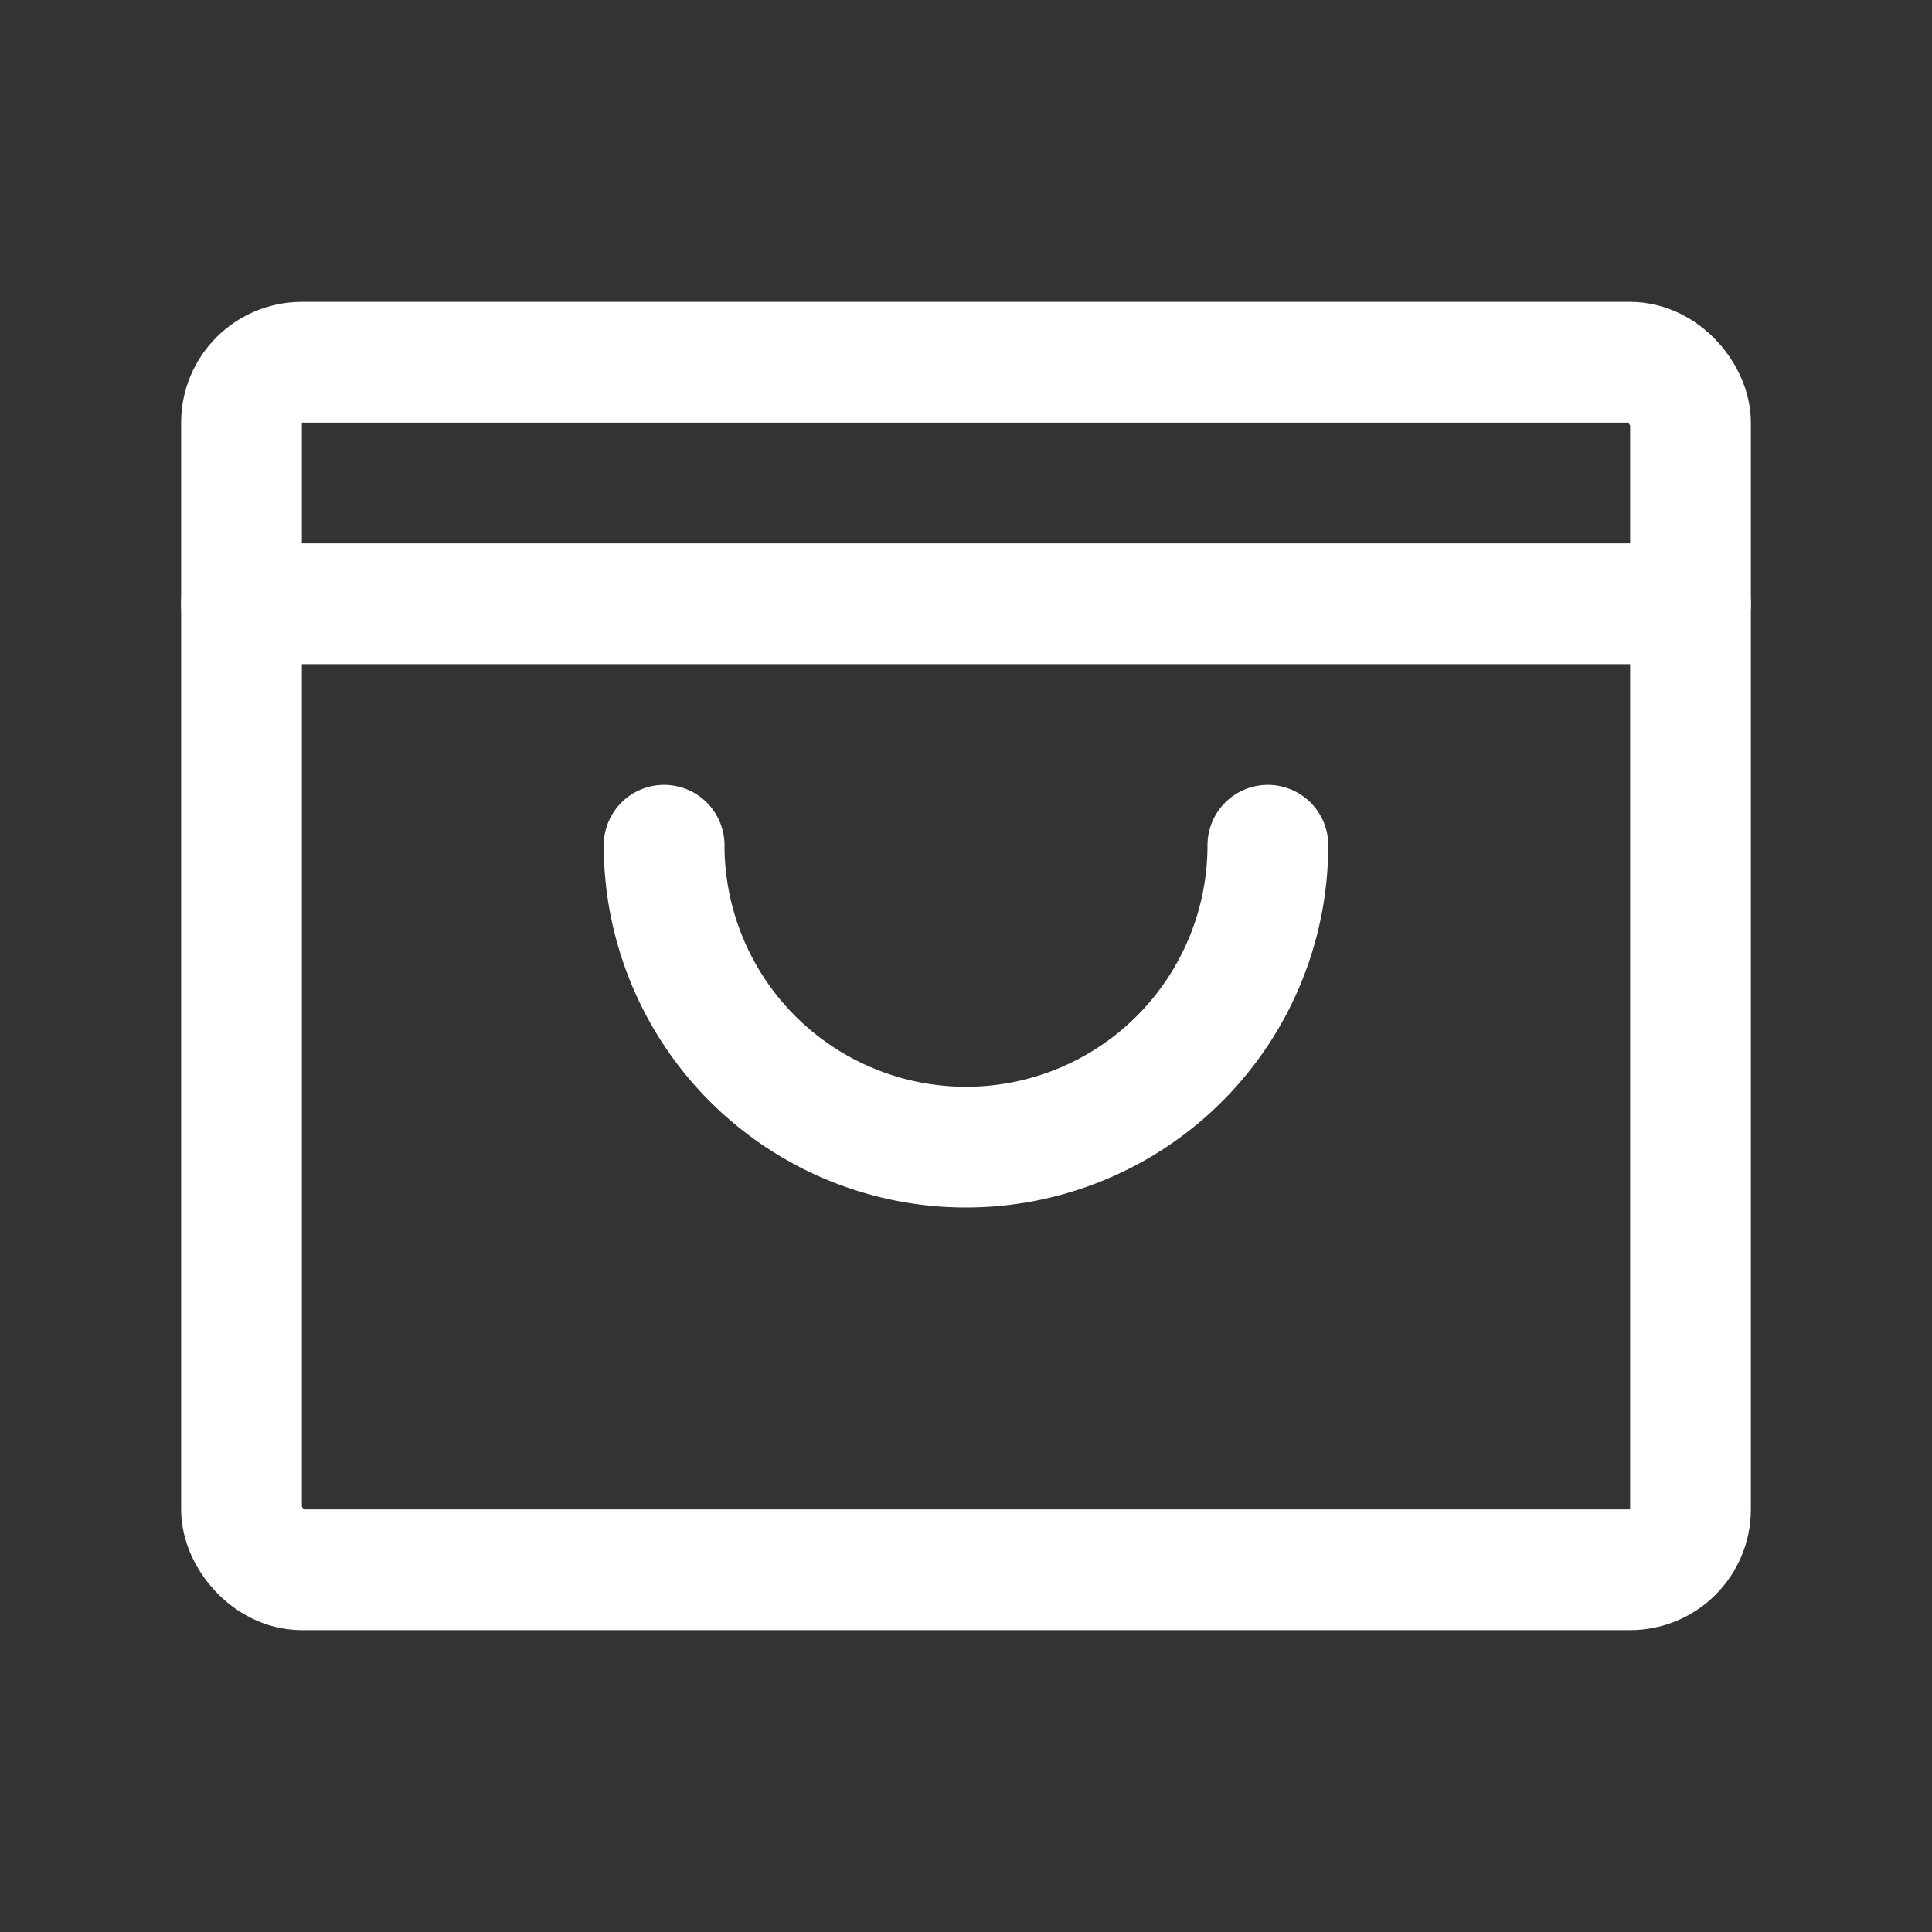
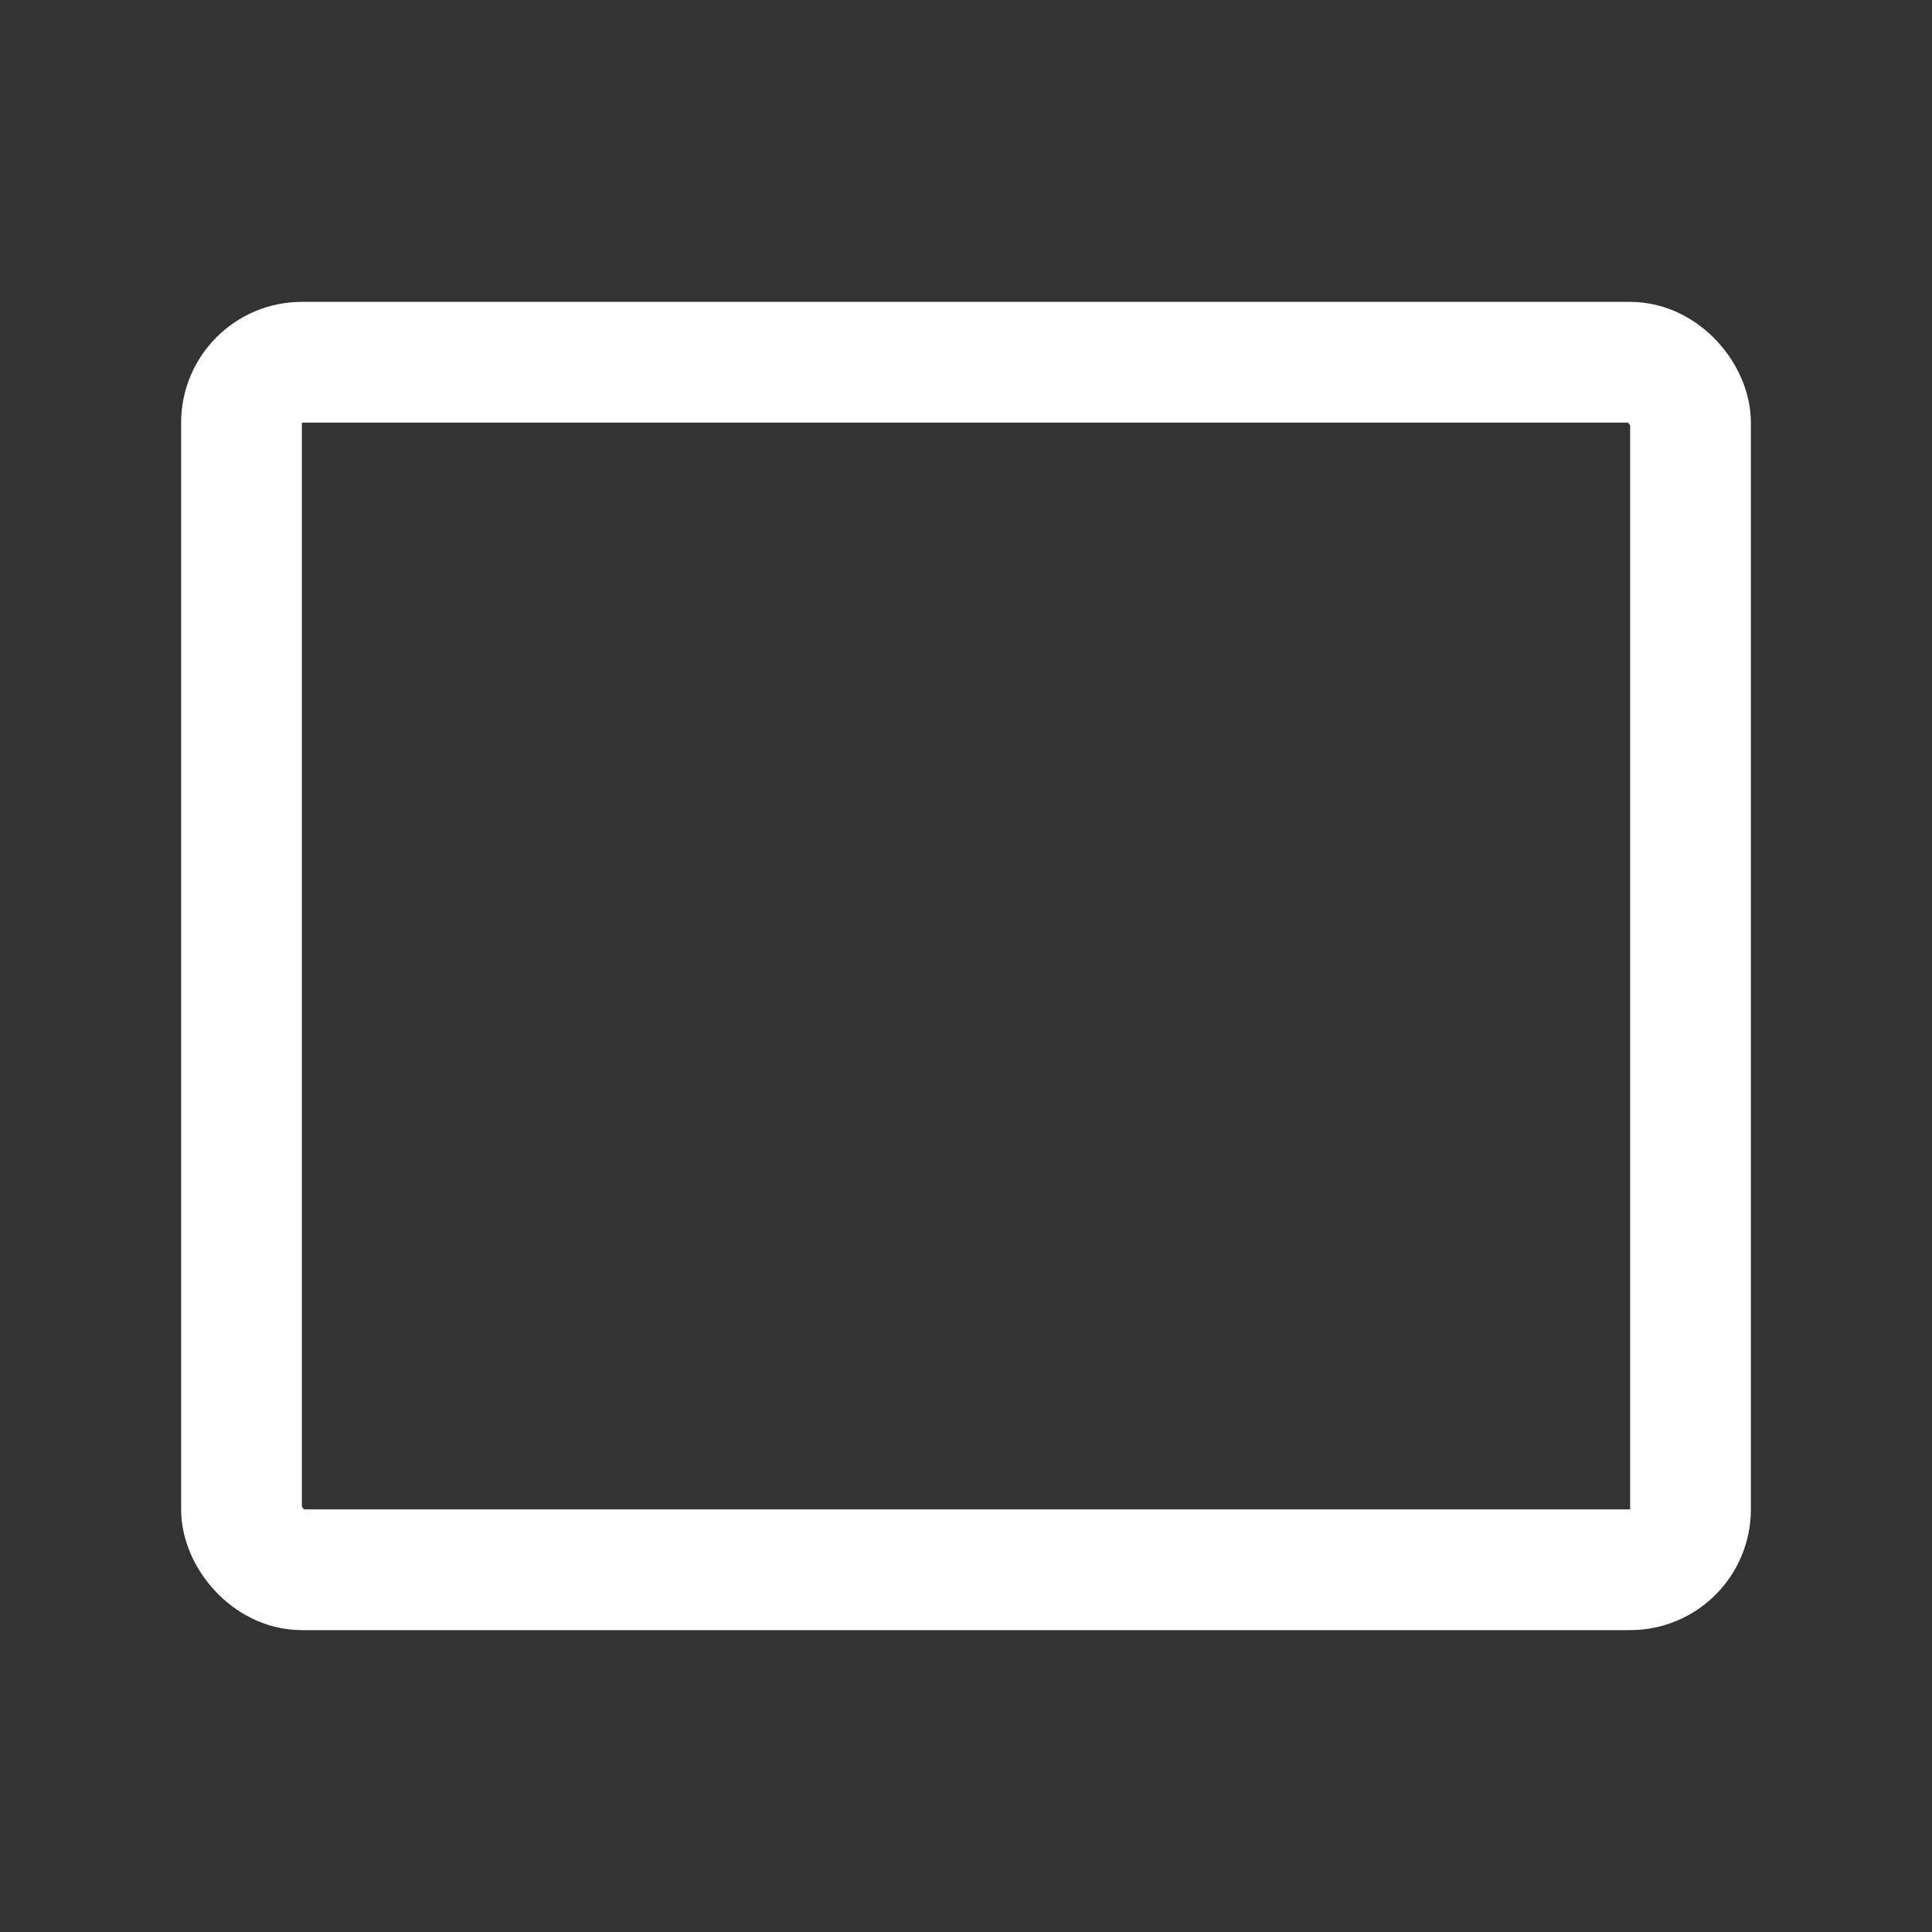
<svg xmlns="http://www.w3.org/2000/svg" viewBox="0 0 256 256">
  <rect x="0" y="0" width="256" height="256" fill="#333333" stroke="none" />
  <path fill="none" d="M0 0h256v256H0z" />
  <rect fill="none" height="160" rx="8" stroke="#ffffff" stroke-linecap="round" stroke-linejoin="round" stroke-width="16" width="192" x="32" y="48" class="stroke-000000" />
-   <path fill="none" stroke="#ffffff" stroke-linecap="round" stroke-linejoin="round" stroke-width="16" d="M32 80h192M168 112a40 40 0 0 1-80 0" class="stroke-000000" />
</svg>